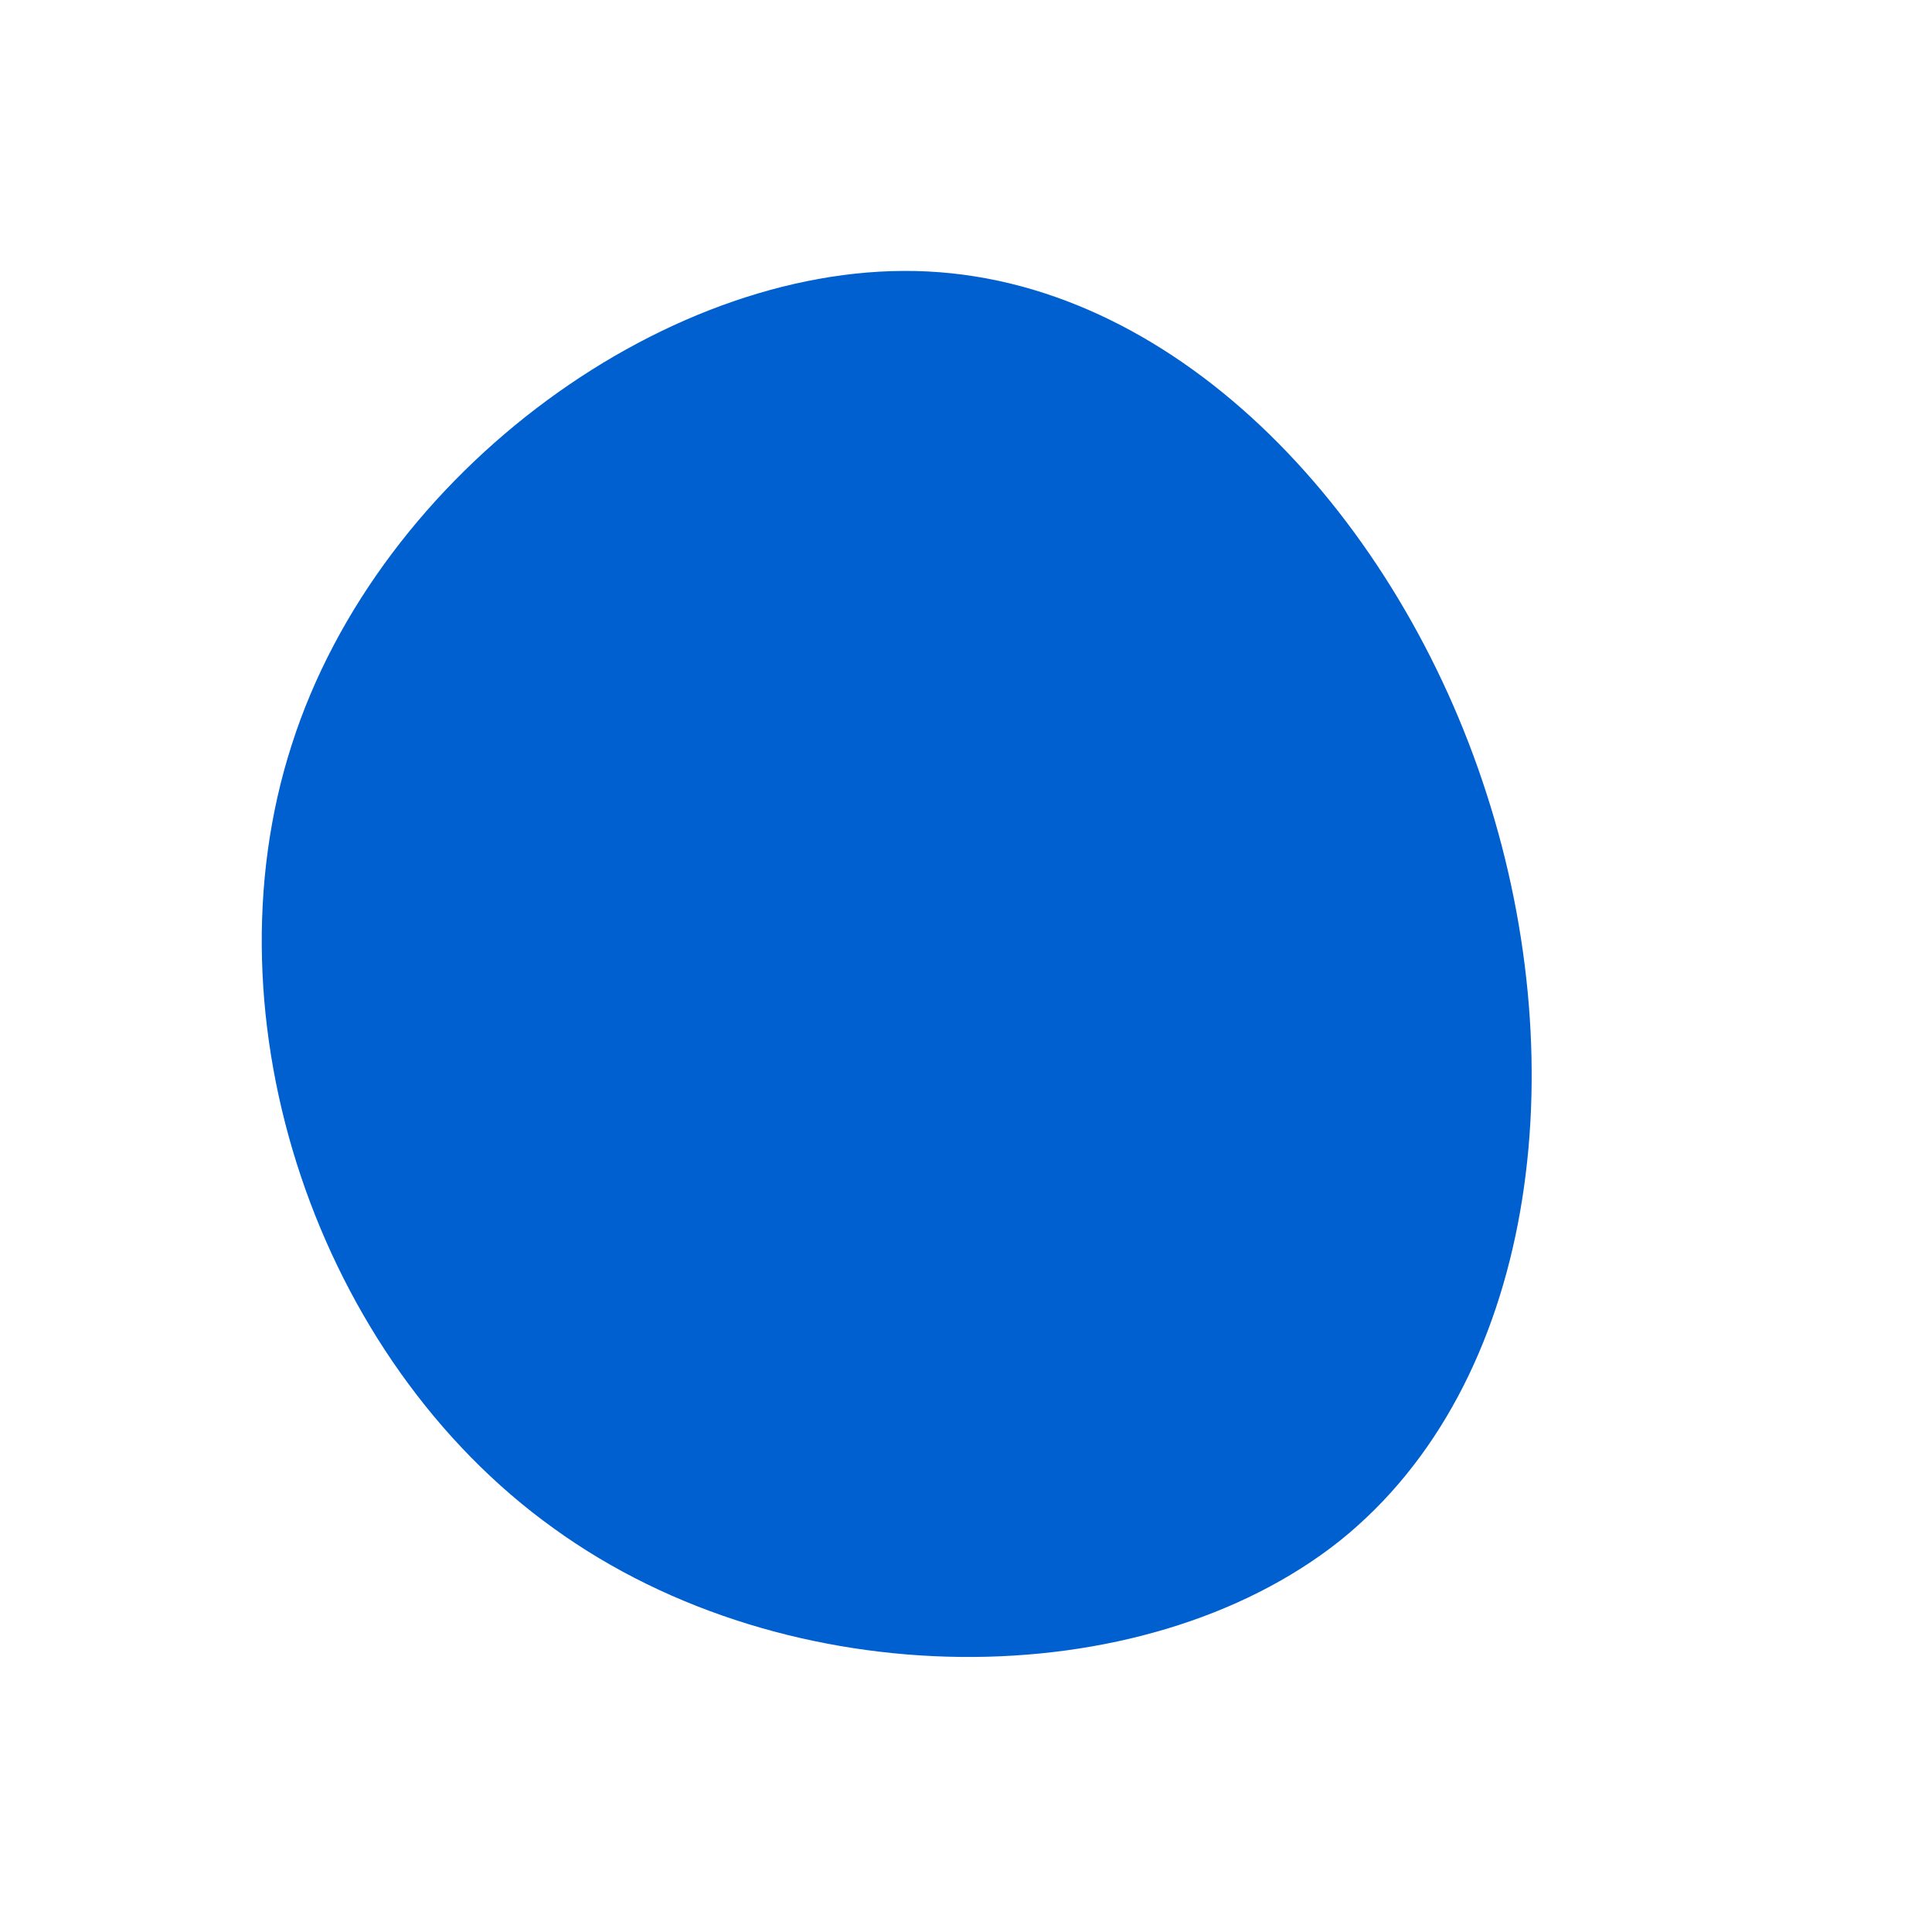
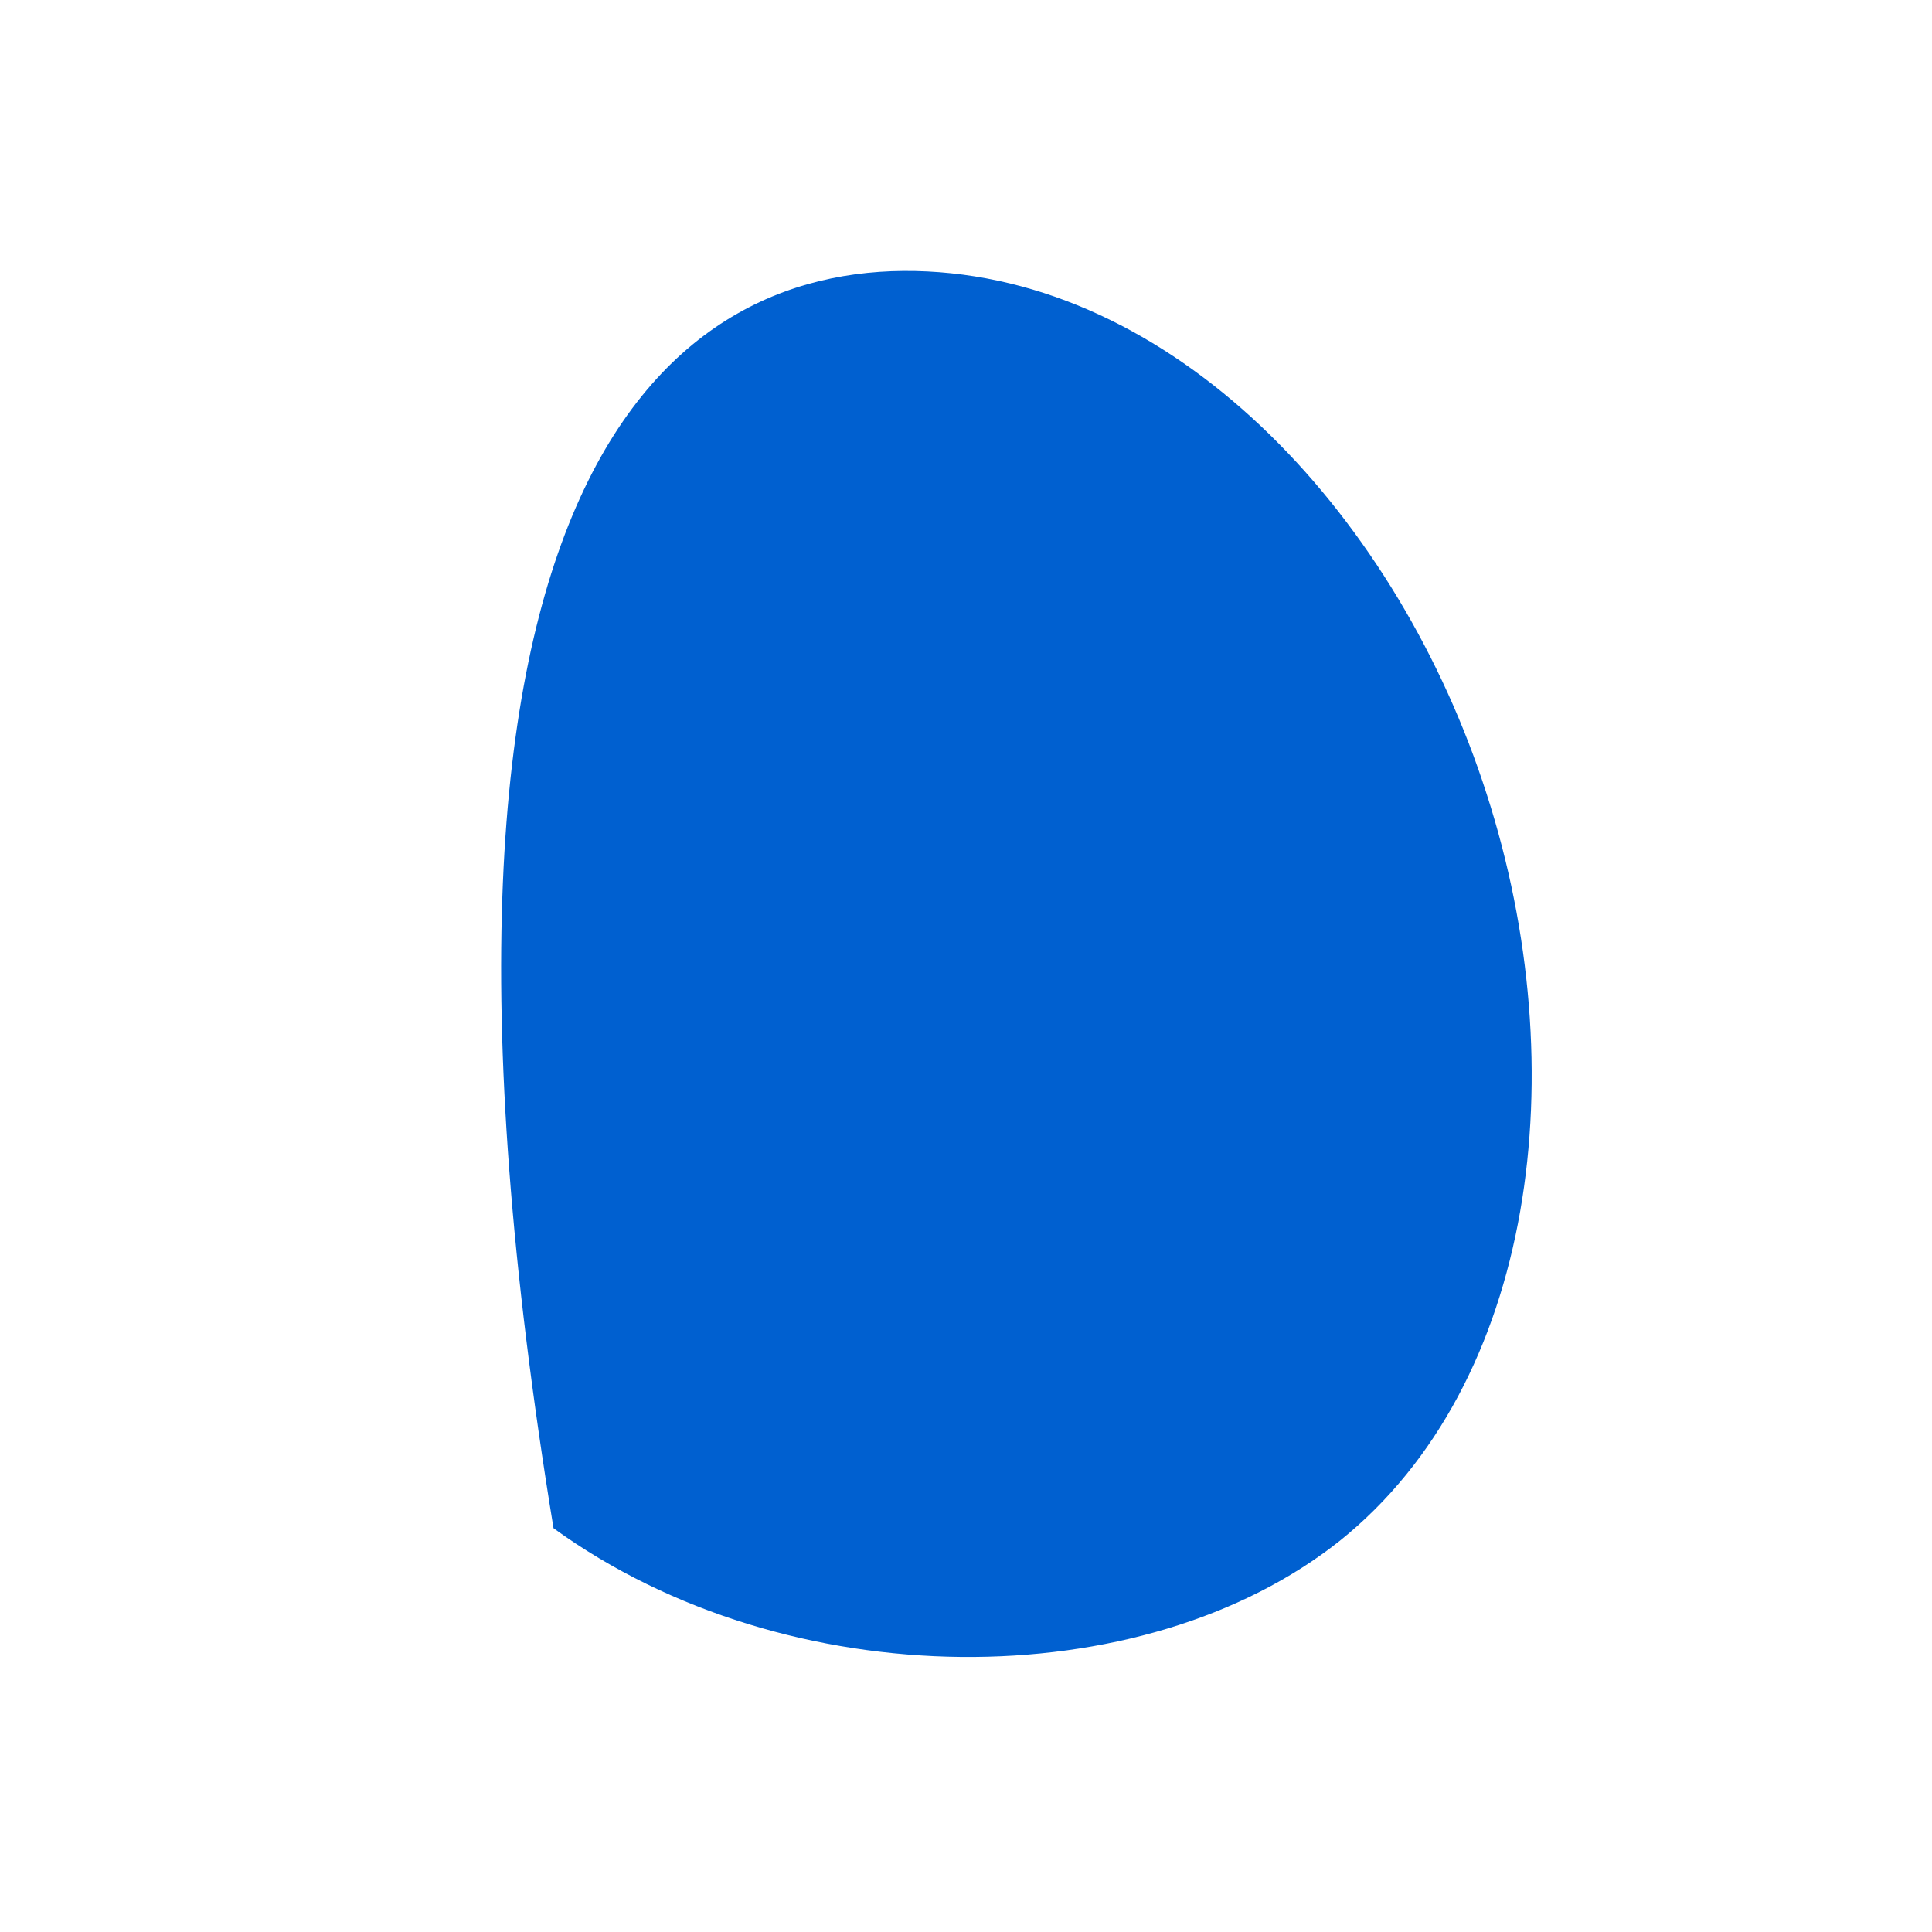
<svg xmlns="http://www.w3.org/2000/svg" viewBox="0 0 200 200">
-   <path fill="#0060D0" d="M53.9,-17.8C63.1,10.7,59,43.2,38.7,59.5C18.3,75.7,-18.4,75.8,-42.7,58.2C-67.1,40.7,-79,5.6,-69.8,-22.9C-60.7,-51.4,-30.3,-73.2,-4,-71.9C22.4,-70.6,44.8,-46.2,53.9,-17.8Z" transform="translate(100 100)" />
+   <path fill="#0060D0" d="M53.9,-17.8C63.1,10.7,59,43.2,38.7,59.5C18.3,75.7,-18.4,75.8,-42.7,58.2C-60.7,-51.4,-30.3,-73.2,-4,-71.9C22.4,-70.6,44.8,-46.2,53.9,-17.8Z" transform="translate(100 100)" />
</svg>